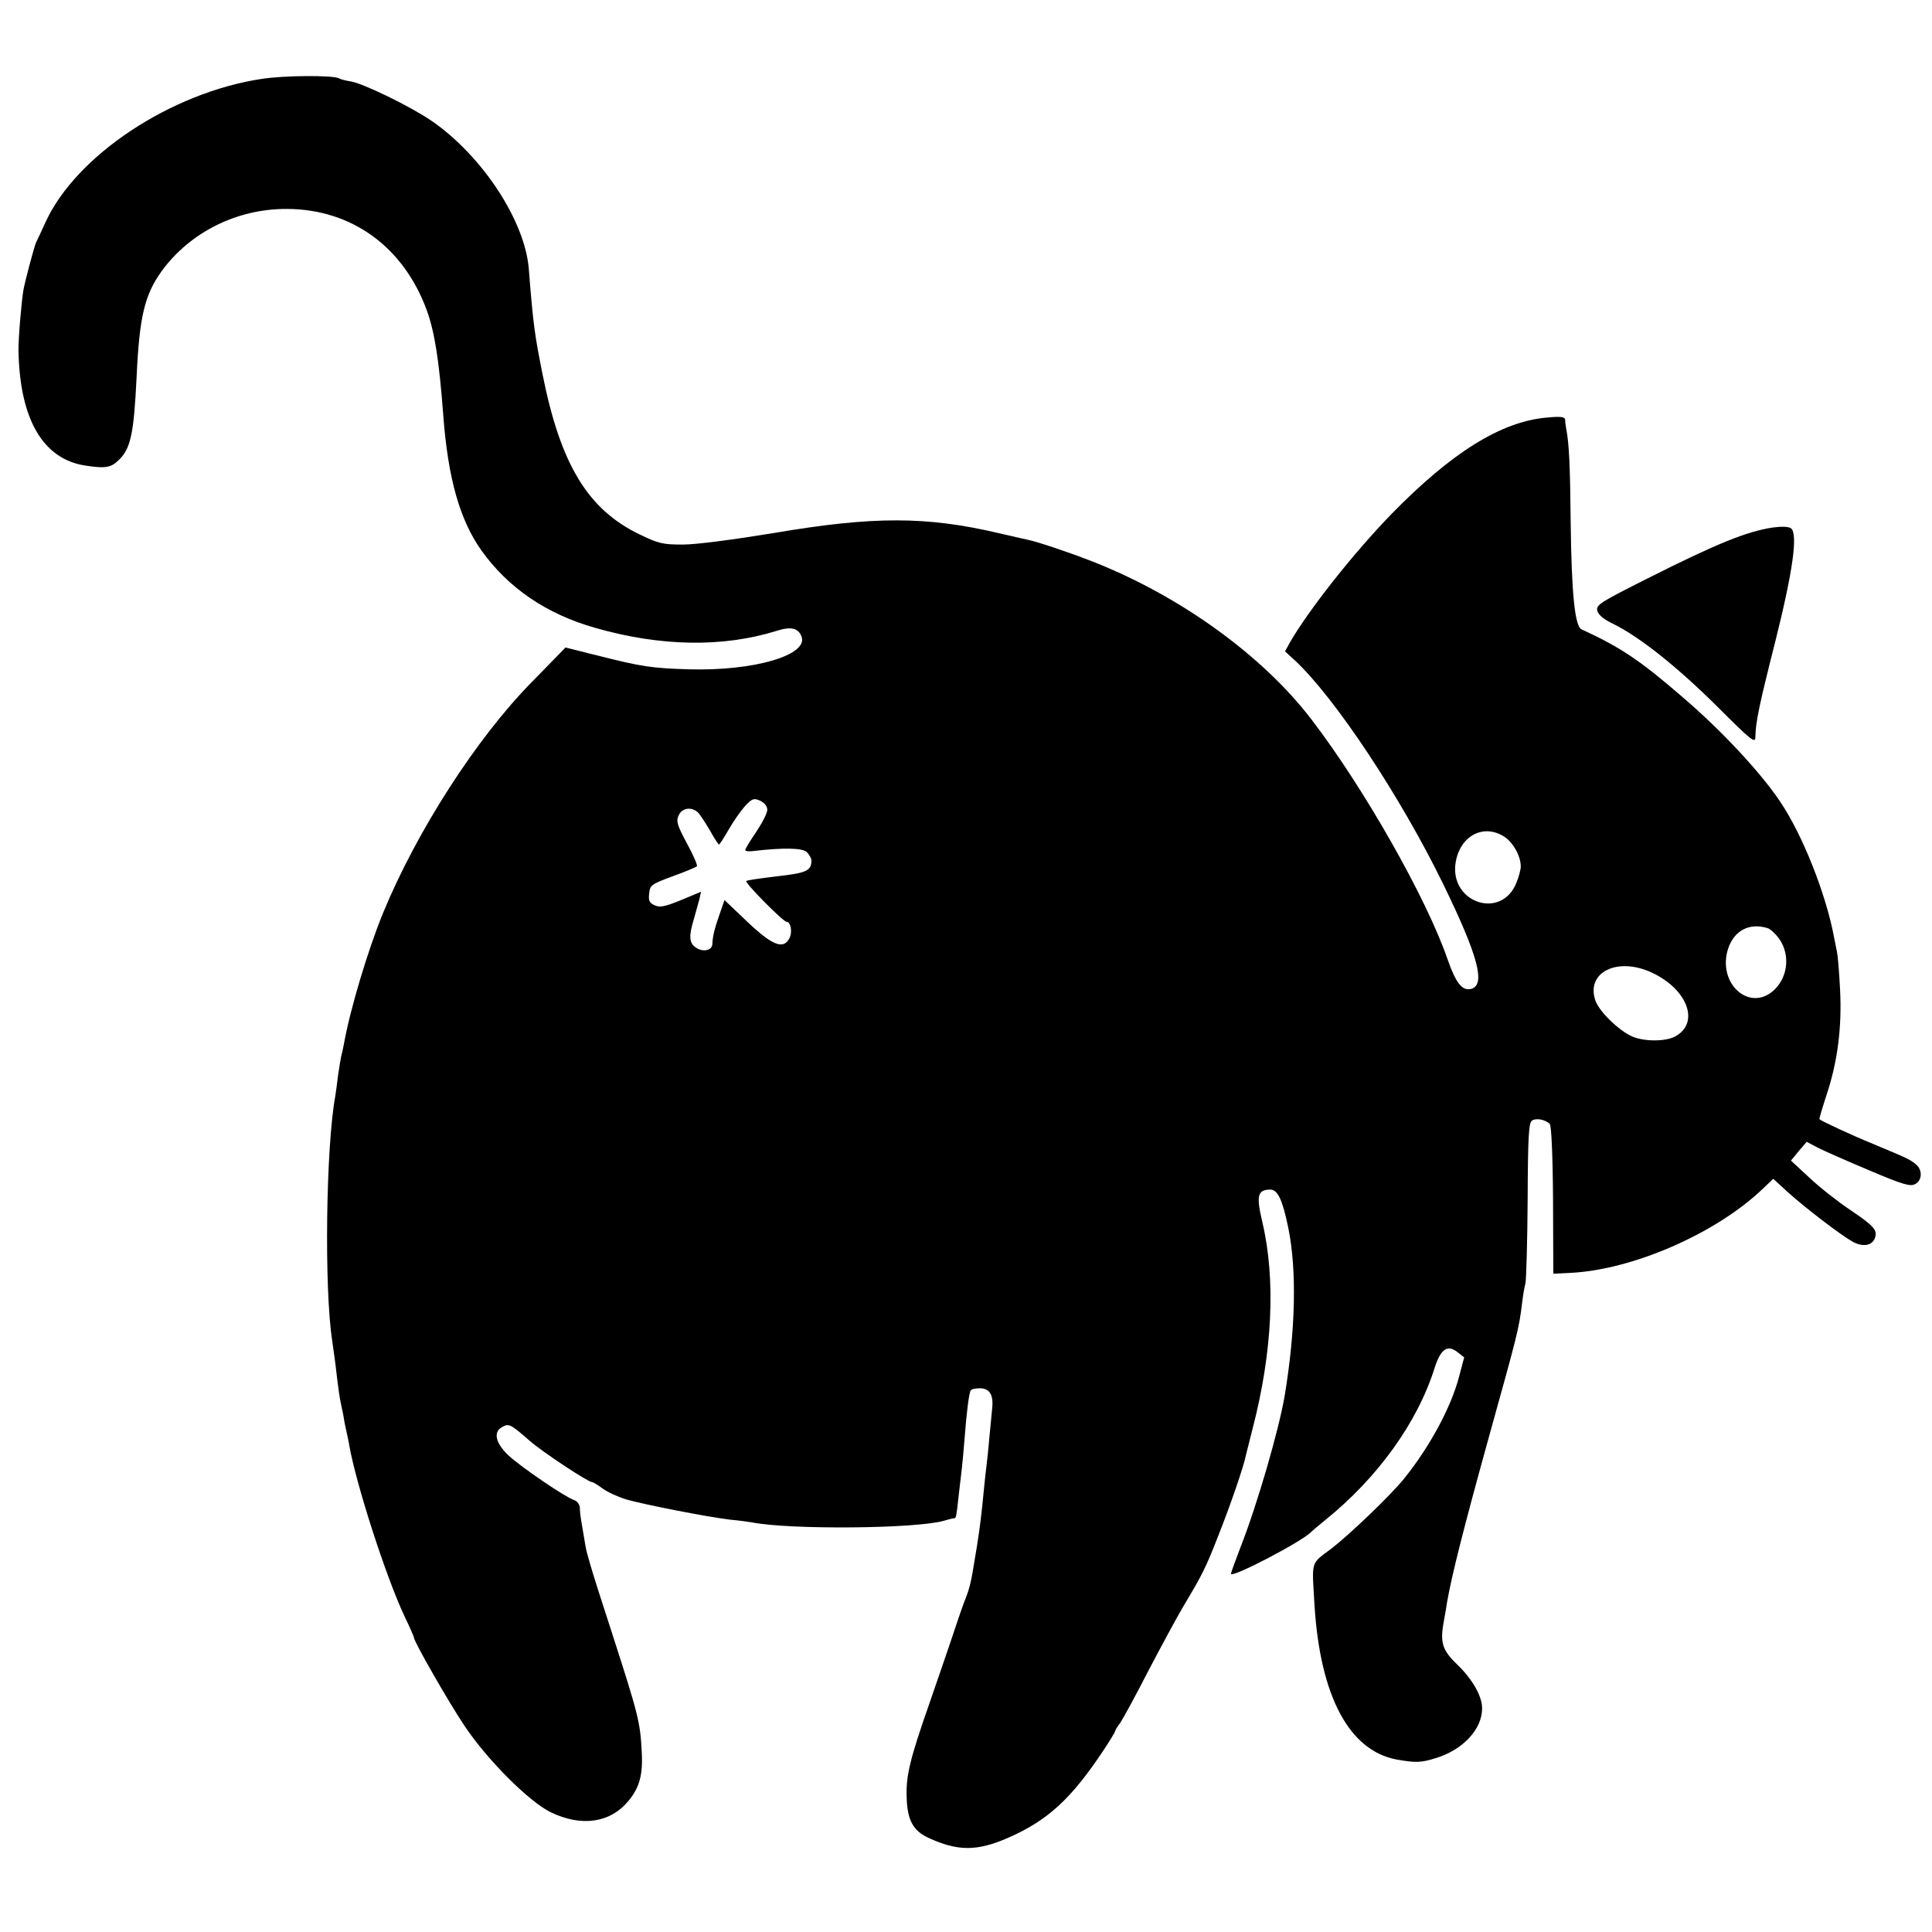
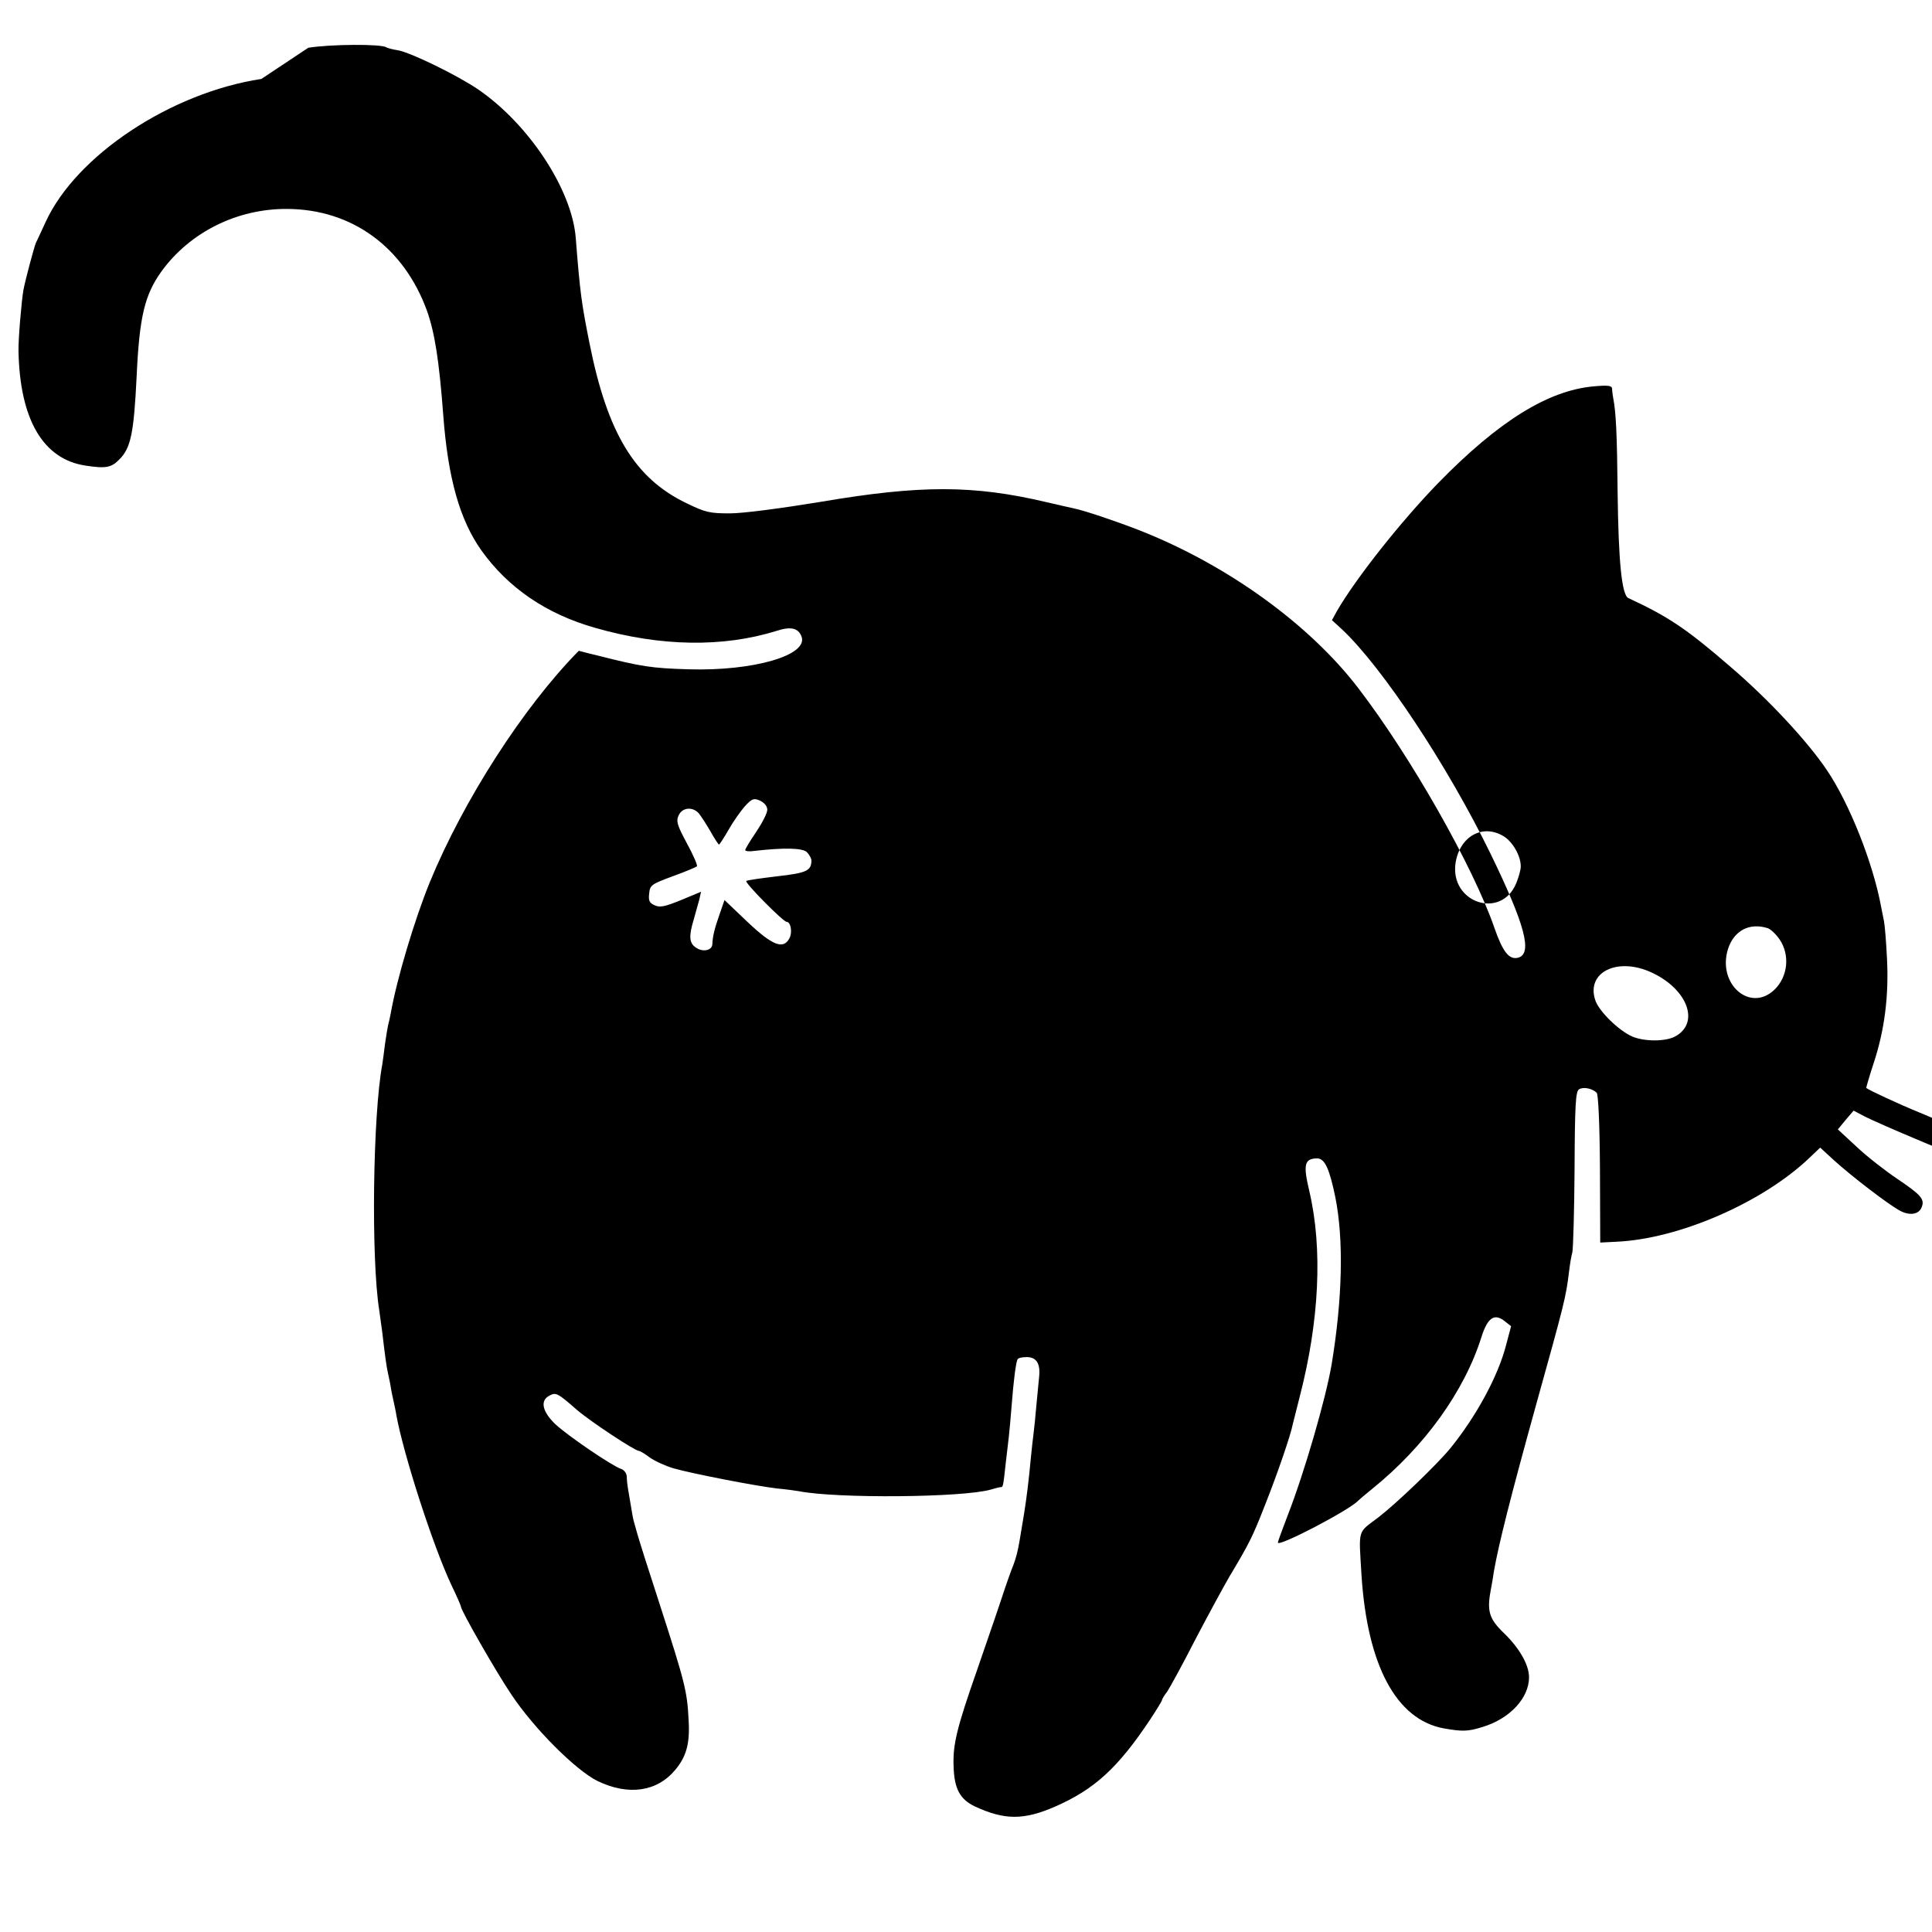
<svg xmlns="http://www.w3.org/2000/svg" version="1.0" width="700pt" height="700pt" viewBox="0 0 700 700" preserveAspectRatio="xMidYMid meet">
  <g transform="translate(0,700) scale(0.1,-0.1)" fill="#000000" stroke="none">
-     <path d="M947 6714 c-329 -50 -672 -278 -782 -519 -15 -33 -31 -67 -35 -75 -6 -14 -38 -133 -45 -170 -7 -39 -19 -180 -18 -222 5 -248 89 -392 243 -415 72 -11 93 -8 122 22 42 41 53 96 63 300 10 218 29 297 91 383 103 141 273 226 454 225 235 -1 423 -138 507 -369 28 -79 44 -179 59 -378 17 -229 60 -380 138 -490 97 -136 236 -231 413 -281 237 -68 463 -71 656 -11 52 17 79 11 91 -20 26 -68 -174 -126 -409 -119 -133 4 -169 9 -334 51 -9 2 -38 9 -64 16 l-48 12 -122 -125 c-201 -204 -418 -542 -540 -839 -55 -135 -119 -349 -141 -473 -3 -15 -7 -35 -10 -45 -2 -9 -7 -39 -11 -67 -3 -27 -8 -61 -10 -75 -34 -182 -41 -701 -11 -890 2 -14 7 -50 11 -80 10 -86 15 -123 21 -150 3 -14 8 -36 10 -50 2 -14 7 -36 10 -50 3 -14 8 -36 10 -50 26 -143 133 -475 200 -617 19 -39 34 -74 34 -77 0 -14 127 -236 183 -319 82 -123 233 -274 312 -313 112 -54 216 -39 282 41 40 48 53 95 48 179 -5 106 -14 139 -105 421 -38 116 -74 230 -81 255 -7 25 -13 47 -14 50 -1 3 -5 25 -9 50 -4 25 -9 54 -11 65 -2 11 -4 30 -4 42 -1 12 -9 24 -21 28 -33 11 -193 120 -238 162 -47 45 -56 85 -22 103 24 13 29 11 100 -51 50 -43 211 -149 225 -149 4 0 21 -10 38 -23 18 -13 57 -31 87 -40 67 -19 292 -63 375 -73 33 -3 69 -8 80 -10 138 -27 594 -23 695 6 16 5 33 9 37 9 7 0 8 3 17 87 4 32 9 75 11 94 2 19 7 69 10 110 7 93 16 163 22 172 2 5 17 8 33 8 35 0 50 -23 45 -71 -2 -19 -6 -65 -10 -104 -3 -38 -8 -83 -10 -100 -2 -16 -7 -57 -10 -90 -8 -86 -15 -142 -25 -205 -5 -30 -12 -71 -15 -90 -7 -43 -14 -69 -24 -95 -5 -11 -25 -67 -44 -125 -19 -58 -60 -175 -89 -260 -70 -200 -86 -263 -83 -341 2 -83 23 -121 77 -147 108 -50 177 -50 290 -1 144 63 229 141 346 317 23 35 42 66 42 69 0 3 8 17 19 31 10 15 56 99 101 187 46 88 102 191 124 229 73 122 84 144 129 259 45 113 94 256 101 294 3 12 14 56 25 99 71 274 84 536 35 745 -23 97 -18 118 28 119 28 0 45 -38 66 -140 31 -154 26 -368 -13 -605 -21 -125 -100 -397 -160 -550 -19 -50 -35 -93 -35 -97 0 -18 260 118 290 151 3 3 26 23 51 43 190 153 335 354 397 552 22 69 47 86 84 56 l23 -18 -18 -68 c-29 -113 -108 -258 -201 -373 -48 -59 -196 -201 -261 -251 -78 -59 -72 -39 -62 -210 21 -327 126 -523 297 -555 68 -12 88 -12 142 5 99 30 168 105 168 180 0 45 -35 106 -91 160 -53 51 -62 79 -48 154 4 22 10 55 12 71 17 97 60 268 152 600 103 370 109 392 120 485 3 25 8 56 12 70 3 14 7 150 8 303 1 231 4 280 16 287 15 10 47 4 64 -12 6 -5 11 -113 12 -276 l1 -267 59 3 c226 10 529 142 698 303 l40 38 50 -46 c64 -58 192 -156 236 -181 37 -21 72 -16 82 12 11 28 -3 44 -86 100 -45 30 -113 83 -150 118 l-68 63 28 34 29 34 40 -21 c21 -11 105 -48 186 -82 122 -52 150 -60 167 -50 26 13 27 52 3 71 -19 17 -32 23 -157 75 -76 31 -183 81 -193 89 -1 1 11 42 27 91 39 118 55 242 48 378 -3 61 -8 122 -11 136 -3 14 -7 36 -10 50 -29 159 -115 376 -197 497 -70 104 -211 256 -349 374 -158 137 -227 183 -370 249 -24 11 -36 132 -39 384 -2 212 -6 290 -16 341 -2 11 -4 26 -4 34 -1 11 -15 13 -68 8 -165 -15 -344 -127 -561 -349 -137 -141 -299 -346 -368 -465 l-18 -33 35 -32 c146 -136 384 -495 539 -813 126 -259 154 -364 100 -378 -32 -8 -55 21 -85 107 -76 221 -303 621 -493 869 -178 233 -477 448 -792 572 -87 34 -200 72 -239 80 -9 2 -54 12 -101 23 -263 62 -456 62 -815 1 -146 -24 -283 -42 -330 -42 -73 0 -88 3 -158 37 -187 90 -286 253 -351 579 -29 146 -34 179 -50 383 -14 174 -169 410 -352 536 -74 51 -248 136 -293 143 -19 3 -38 8 -42 11 -20 12 -201 11 -282 -2z m1833 -2648 c0 -12 -18 -47 -40 -80 -22 -32 -40 -62 -40 -66 0 -4 15 -6 33 -3 106 12 173 11 190 -4 9 -9 17 -23 17 -32 -1 -36 -18 -44 -124 -56 -59 -7 -109 -14 -112 -17 -6 -7 134 -148 146 -148 15 0 22 -38 10 -60 -22 -41 -61 -26 -151 59 l-84 80 -18 -52 c-19 -54 -25 -81 -26 -108 -1 -23 -35 -30 -60 -12 -24 16 -26 41 -7 103 7 25 16 57 20 72 l6 27 -72 -30 c-59 -24 -77 -28 -96 -19 -19 8 -23 17 -20 42 3 31 7 34 85 63 45 16 84 33 88 36 3 4 -13 41 -36 83 -36 67 -40 81 -30 102 13 29 51 32 73 7 8 -10 27 -39 42 -65 15 -27 29 -48 31 -48 2 0 18 24 35 54 17 30 44 68 59 85 26 28 32 30 55 20 16 -8 26 -20 26 -33z m2668 -96 c33 -20 62 -71 62 -109 0 -12 -7 -38 -16 -60 -54 -135 -243 -72 -220 74 16 96 99 141 174 95z m957 -333 c11 -4 30 -22 43 -41 38 -56 30 -135 -19 -182 -88 -84 -208 21 -168 148 22 67 78 96 144 75z m-420 -161 c131 -61 175 -184 83 -232 -35 -18 -109 -18 -153 0 -49 21 -122 92 -135 132 -34 102 81 158 205 100z" />
-     <path d="M6425 5089 c-95 -14 -204 -58 -454 -184 -171 -86 -188 -96 -184 -117 4 -16 23 -32 63 -51 93 -47 226 -152 373 -298 121 -121 137 -134 137 -110 1 54 13 113 72 346 64 255 83 391 57 411 -9 6 -33 7 -64 3z" />
+     <path d="M947 6714 c-329 -50 -672 -278 -782 -519 -15 -33 -31 -67 -35 -75 -6 -14 -38 -133 -45 -170 -7 -39 -19 -180 -18 -222 5 -248 89 -392 243 -415 72 -11 93 -8 122 22 42 41 53 96 63 300 10 218 29 297 91 383 103 141 273 226 454 225 235 -1 423 -138 507 -369 28 -79 44 -179 59 -378 17 -229 60 -380 138 -490 97 -136 236 -231 413 -281 237 -68 463 -71 656 -11 52 17 79 11 91 -20 26 -68 -174 -126 -409 -119 -133 4 -169 9 -334 51 -9 2 -38 9 -64 16 c-201 -204 -418 -542 -540 -839 -55 -135 -119 -349 -141 -473 -3 -15 -7 -35 -10 -45 -2 -9 -7 -39 -11 -67 -3 -27 -8 -61 -10 -75 -34 -182 -41 -701 -11 -890 2 -14 7 -50 11 -80 10 -86 15 -123 21 -150 3 -14 8 -36 10 -50 2 -14 7 -36 10 -50 3 -14 8 -36 10 -50 26 -143 133 -475 200 -617 19 -39 34 -74 34 -77 0 -14 127 -236 183 -319 82 -123 233 -274 312 -313 112 -54 216 -39 282 41 40 48 53 95 48 179 -5 106 -14 139 -105 421 -38 116 -74 230 -81 255 -7 25 -13 47 -14 50 -1 3 -5 25 -9 50 -4 25 -9 54 -11 65 -2 11 -4 30 -4 42 -1 12 -9 24 -21 28 -33 11 -193 120 -238 162 -47 45 -56 85 -22 103 24 13 29 11 100 -51 50 -43 211 -149 225 -149 4 0 21 -10 38 -23 18 -13 57 -31 87 -40 67 -19 292 -63 375 -73 33 -3 69 -8 80 -10 138 -27 594 -23 695 6 16 5 33 9 37 9 7 0 8 3 17 87 4 32 9 75 11 94 2 19 7 69 10 110 7 93 16 163 22 172 2 5 17 8 33 8 35 0 50 -23 45 -71 -2 -19 -6 -65 -10 -104 -3 -38 -8 -83 -10 -100 -2 -16 -7 -57 -10 -90 -8 -86 -15 -142 -25 -205 -5 -30 -12 -71 -15 -90 -7 -43 -14 -69 -24 -95 -5 -11 -25 -67 -44 -125 -19 -58 -60 -175 -89 -260 -70 -200 -86 -263 -83 -341 2 -83 23 -121 77 -147 108 -50 177 -50 290 -1 144 63 229 141 346 317 23 35 42 66 42 69 0 3 8 17 19 31 10 15 56 99 101 187 46 88 102 191 124 229 73 122 84 144 129 259 45 113 94 256 101 294 3 12 14 56 25 99 71 274 84 536 35 745 -23 97 -18 118 28 119 28 0 45 -38 66 -140 31 -154 26 -368 -13 -605 -21 -125 -100 -397 -160 -550 -19 -50 -35 -93 -35 -97 0 -18 260 118 290 151 3 3 26 23 51 43 190 153 335 354 397 552 22 69 47 86 84 56 l23 -18 -18 -68 c-29 -113 -108 -258 -201 -373 -48 -59 -196 -201 -261 -251 -78 -59 -72 -39 -62 -210 21 -327 126 -523 297 -555 68 -12 88 -12 142 5 99 30 168 105 168 180 0 45 -35 106 -91 160 -53 51 -62 79 -48 154 4 22 10 55 12 71 17 97 60 268 152 600 103 370 109 392 120 485 3 25 8 56 12 70 3 14 7 150 8 303 1 231 4 280 16 287 15 10 47 4 64 -12 6 -5 11 -113 12 -276 l1 -267 59 3 c226 10 529 142 698 303 l40 38 50 -46 c64 -58 192 -156 236 -181 37 -21 72 -16 82 12 11 28 -3 44 -86 100 -45 30 -113 83 -150 118 l-68 63 28 34 29 34 40 -21 c21 -11 105 -48 186 -82 122 -52 150 -60 167 -50 26 13 27 52 3 71 -19 17 -32 23 -157 75 -76 31 -183 81 -193 89 -1 1 11 42 27 91 39 118 55 242 48 378 -3 61 -8 122 -11 136 -3 14 -7 36 -10 50 -29 159 -115 376 -197 497 -70 104 -211 256 -349 374 -158 137 -227 183 -370 249 -24 11 -36 132 -39 384 -2 212 -6 290 -16 341 -2 11 -4 26 -4 34 -1 11 -15 13 -68 8 -165 -15 -344 -127 -561 -349 -137 -141 -299 -346 -368 -465 l-18 -33 35 -32 c146 -136 384 -495 539 -813 126 -259 154 -364 100 -378 -32 -8 -55 21 -85 107 -76 221 -303 621 -493 869 -178 233 -477 448 -792 572 -87 34 -200 72 -239 80 -9 2 -54 12 -101 23 -263 62 -456 62 -815 1 -146 -24 -283 -42 -330 -42 -73 0 -88 3 -158 37 -187 90 -286 253 -351 579 -29 146 -34 179 -50 383 -14 174 -169 410 -352 536 -74 51 -248 136 -293 143 -19 3 -38 8 -42 11 -20 12 -201 11 -282 -2z m1833 -2648 c0 -12 -18 -47 -40 -80 -22 -32 -40 -62 -40 -66 0 -4 15 -6 33 -3 106 12 173 11 190 -4 9 -9 17 -23 17 -32 -1 -36 -18 -44 -124 -56 -59 -7 -109 -14 -112 -17 -6 -7 134 -148 146 -148 15 0 22 -38 10 -60 -22 -41 -61 -26 -151 59 l-84 80 -18 -52 c-19 -54 -25 -81 -26 -108 -1 -23 -35 -30 -60 -12 -24 16 -26 41 -7 103 7 25 16 57 20 72 l6 27 -72 -30 c-59 -24 -77 -28 -96 -19 -19 8 -23 17 -20 42 3 31 7 34 85 63 45 16 84 33 88 36 3 4 -13 41 -36 83 -36 67 -40 81 -30 102 13 29 51 32 73 7 8 -10 27 -39 42 -65 15 -27 29 -48 31 -48 2 0 18 24 35 54 17 30 44 68 59 85 26 28 32 30 55 20 16 -8 26 -20 26 -33z m2668 -96 c33 -20 62 -71 62 -109 0 -12 -7 -38 -16 -60 -54 -135 -243 -72 -220 74 16 96 99 141 174 95z m957 -333 c11 -4 30 -22 43 -41 38 -56 30 -135 -19 -182 -88 -84 -208 21 -168 148 22 67 78 96 144 75z m-420 -161 c131 -61 175 -184 83 -232 -35 -18 -109 -18 -153 0 -49 21 -122 92 -135 132 -34 102 81 158 205 100z" />
  </g>
</svg>